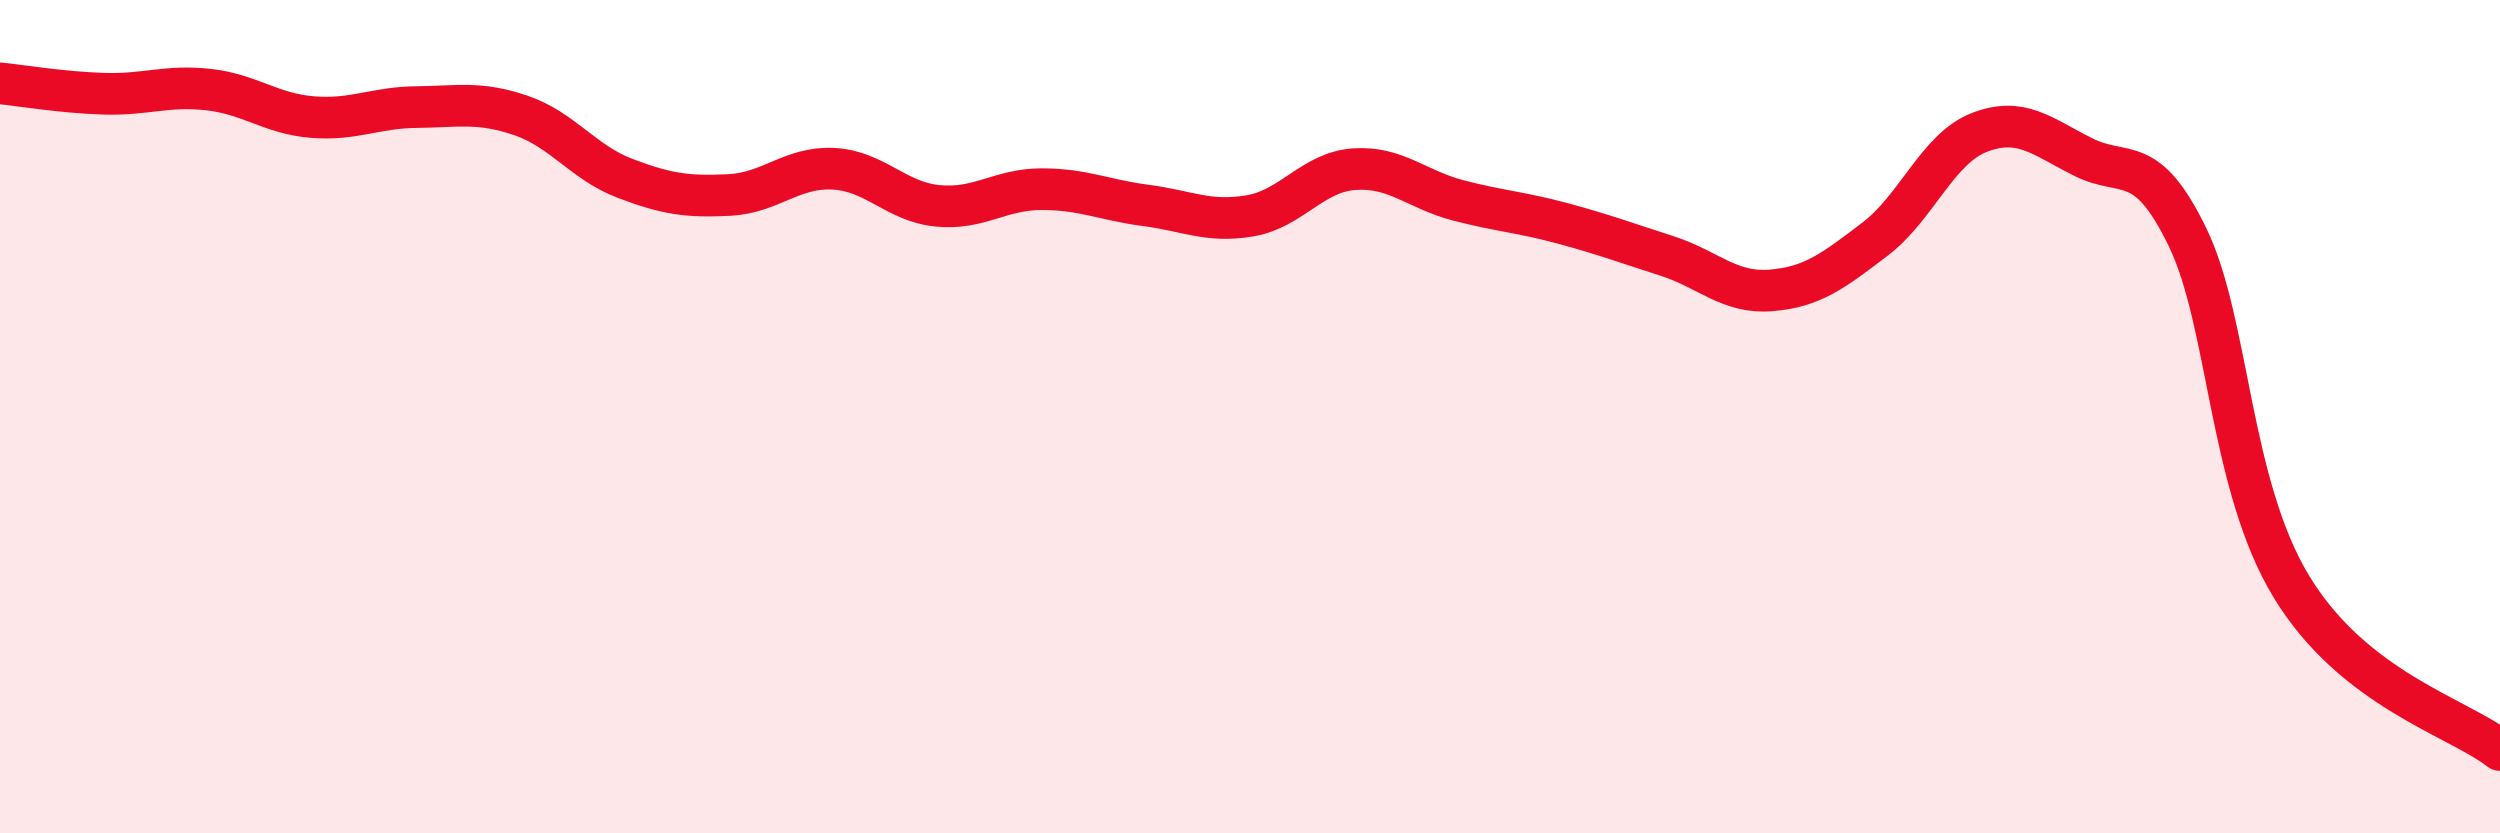
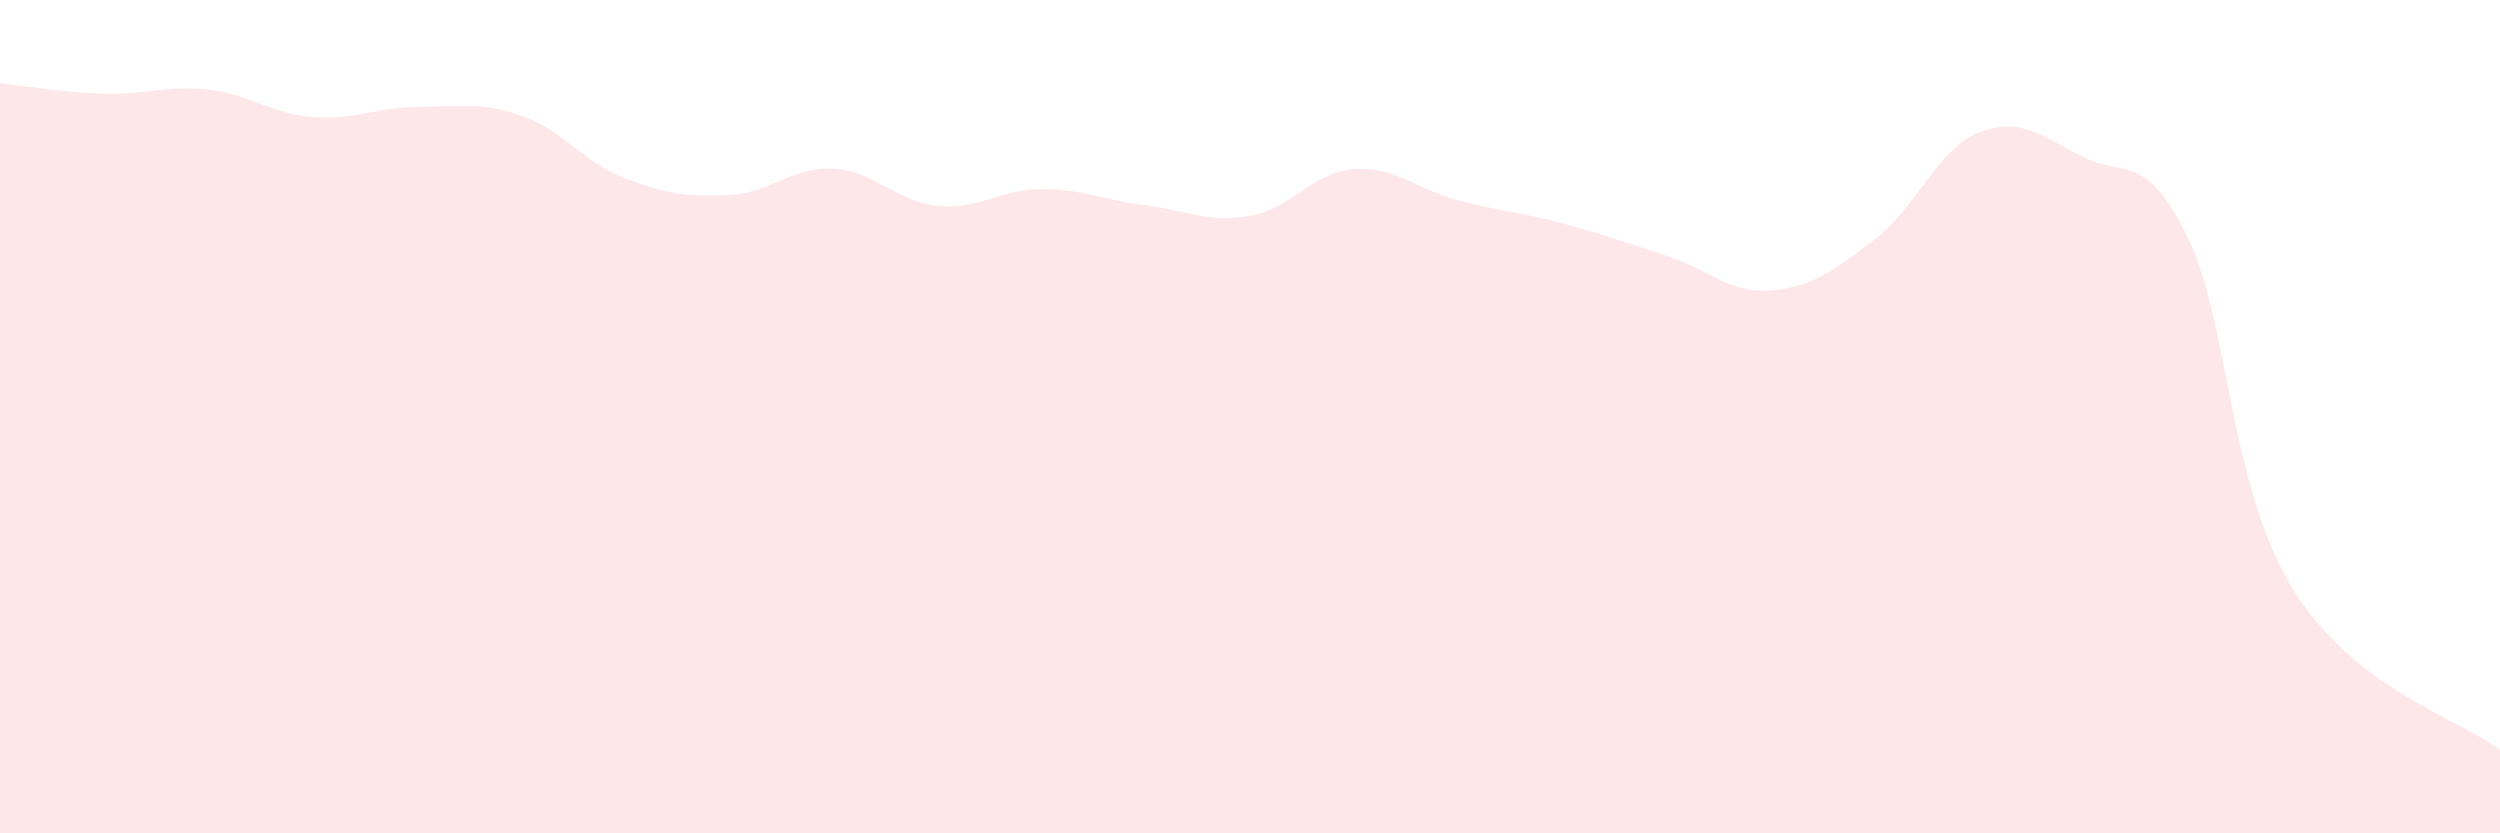
<svg xmlns="http://www.w3.org/2000/svg" width="60" height="20" viewBox="0 0 60 20">
  <path d="M 0,2 C 0.5,2.05 1.5,2.22 2.5,2.25 C 3.5,2.28 4,2.04 5,2.15 C 6,2.26 6.5,2.73 7.5,2.81 C 8.5,2.89 9,2.58 10,2.57 C 11,2.56 11.5,2.43 12.5,2.77 C 13.5,3.11 14,3.9 15,4.28 C 16,4.66 16.5,4.73 17.5,4.68 C 18.5,4.63 19,4 20,4.05 C 21,4.1 21.5,4.84 22.5,4.94 C 23.5,5.04 24,4.54 25,4.54 C 26,4.54 26.5,4.8 27.5,4.93 C 28.5,5.06 29,5.35 30,5.18 C 31,5.01 31.5,4.13 32.5,4.06 C 33.5,3.99 34,4.55 35,4.81 C 36,5.07 36.5,5.09 37.5,5.36 C 38.5,5.63 39,5.82 40,6.14 C 41,6.46 41.5,7.05 42.5,6.97 C 43.5,6.89 44,6.5 45,5.74 C 46,4.98 46.5,3.57 47.5,3.18 C 48.5,2.79 49,3.27 50,3.77 C 51,4.27 51.5,3.63 52.5,5.69 C 53.5,7.75 53.5,11.63 55,14.09 C 56.5,16.55 59,17.22 60,18L60 20L0 20Z" fill="#EB0A25" opacity="0.1" stroke-linecap="round" stroke-linejoin="round" />
-   <path d="M 0,2 C 0.5,2.05 1.5,2.22 2.5,2.25 C 3.5,2.28 4,2.04 5,2.15 C 6,2.26 6.5,2.73 7.5,2.81 C 8.5,2.89 9,2.58 10,2.57 C 11,2.56 11.5,2.43 12.5,2.77 C 13.5,3.11 14,3.9 15,4.28 C 16,4.66 16.5,4.73 17.5,4.68 C 18.5,4.63 19,4 20,4.05 C 21,4.1 21.5,4.84 22.5,4.94 C 23.5,5.04 24,4.54 25,4.54 C 26,4.54 26.5,4.8 27.5,4.93 C 28.5,5.06 29,5.35 30,5.18 C 31,5.01 31.5,4.13 32.5,4.06 C 33.5,3.99 34,4.55 35,4.81 C 36,5.07 36.5,5.09 37.5,5.36 C 38.5,5.63 39,5.82 40,6.14 C 41,6.46 41.5,7.05 42.5,6.97 C 43.5,6.89 44,6.5 45,5.74 C 46,4.98 46.5,3.57 47.5,3.18 C 48.5,2.79 49,3.27 50,3.77 C 51,4.27 51.5,3.63 52.5,5.69 C 53.5,7.75 53.5,11.63 55,14.09 C 56.5,16.55 59,17.22 60,18" stroke="#EB0A25" stroke-width="1" fill="none" stroke-linecap="round" stroke-linejoin="round" />
</svg>